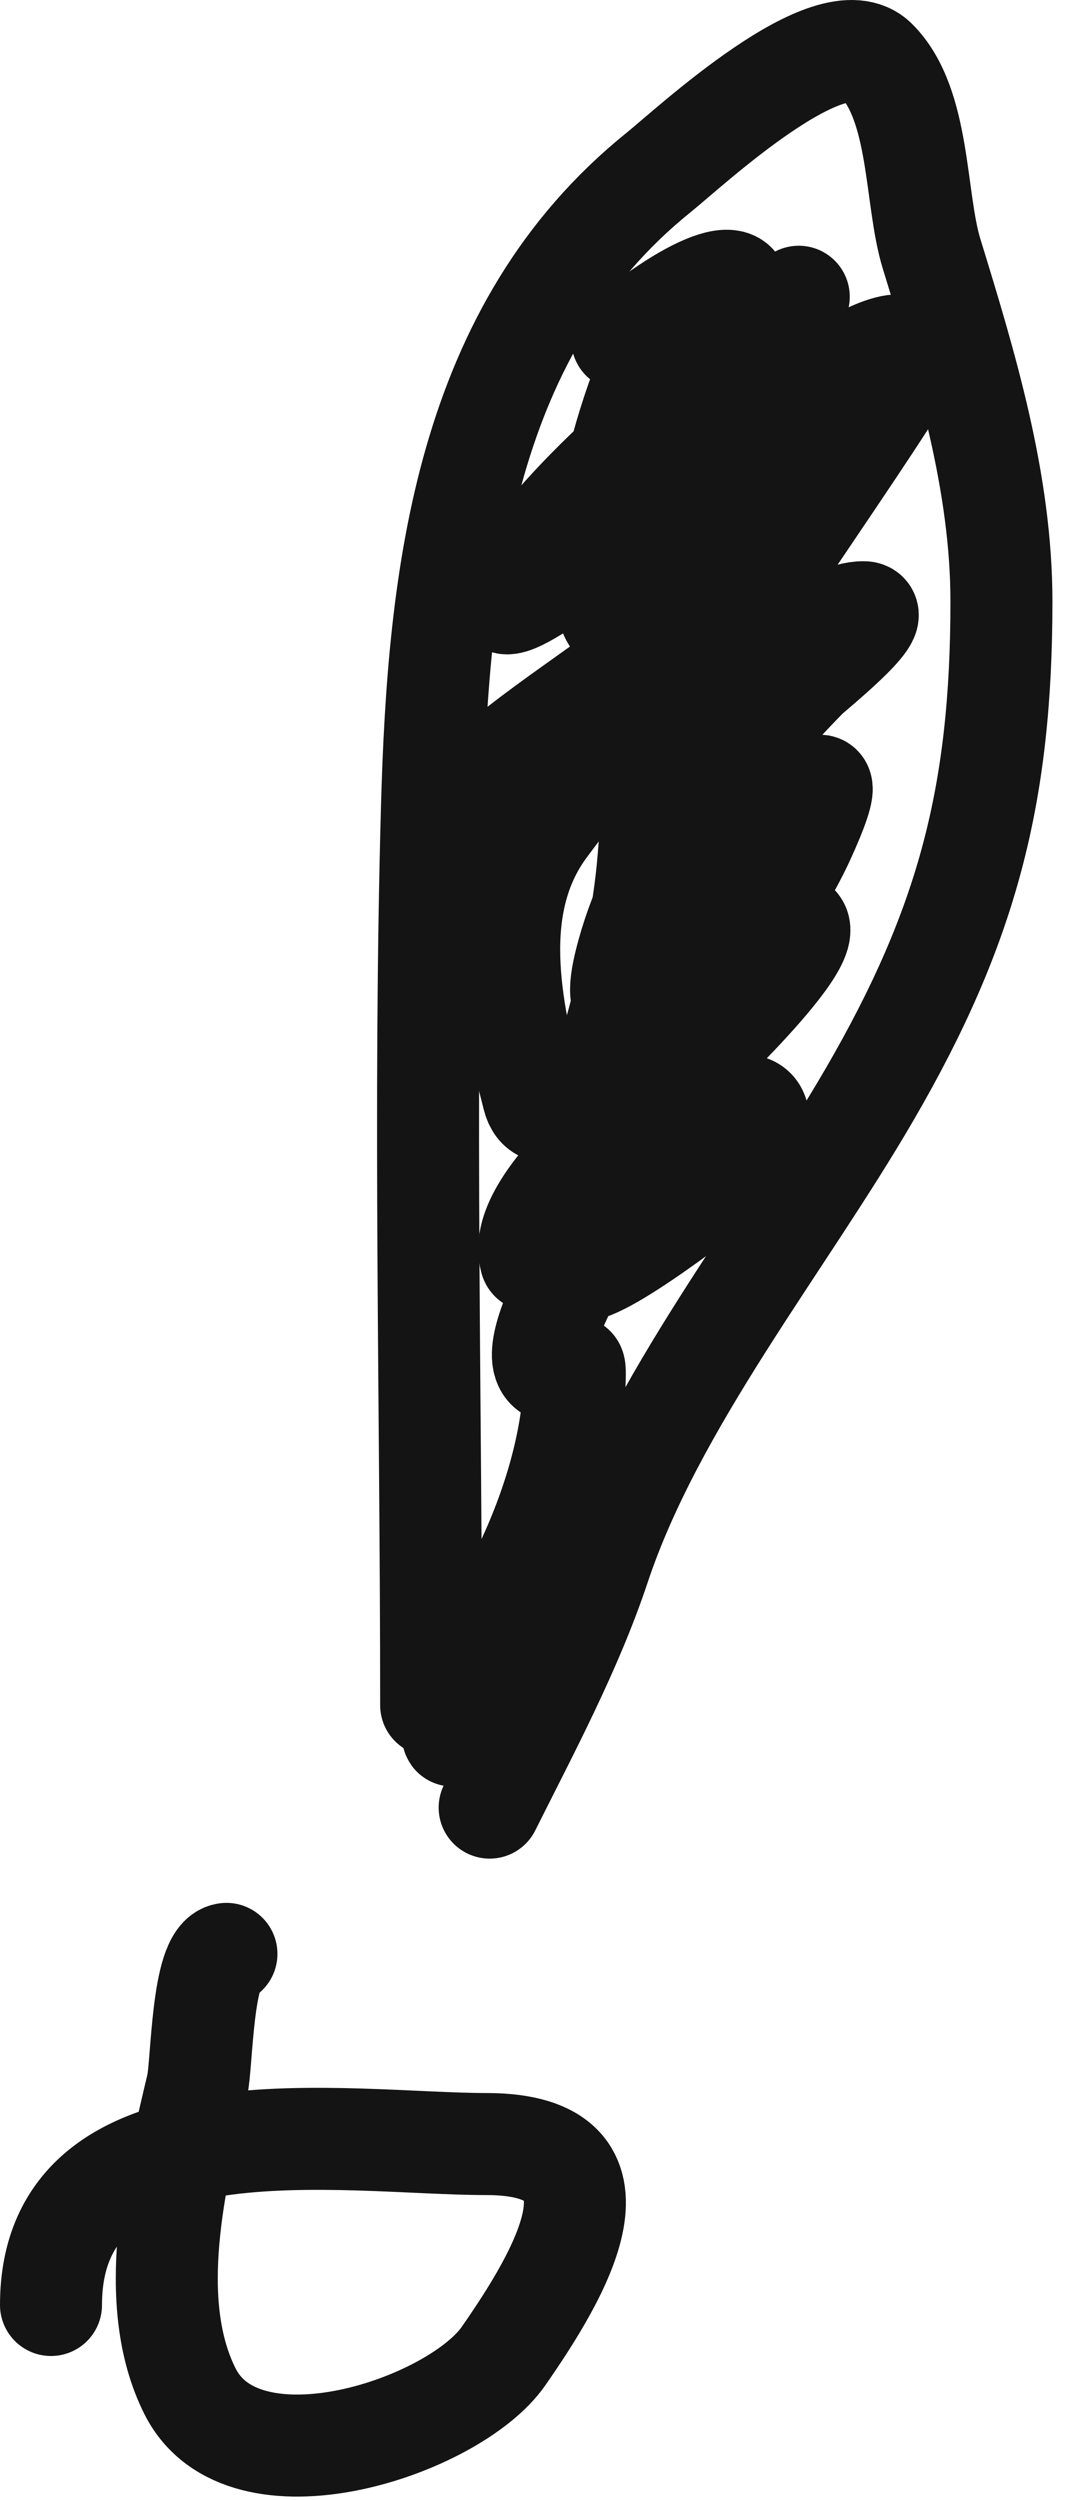
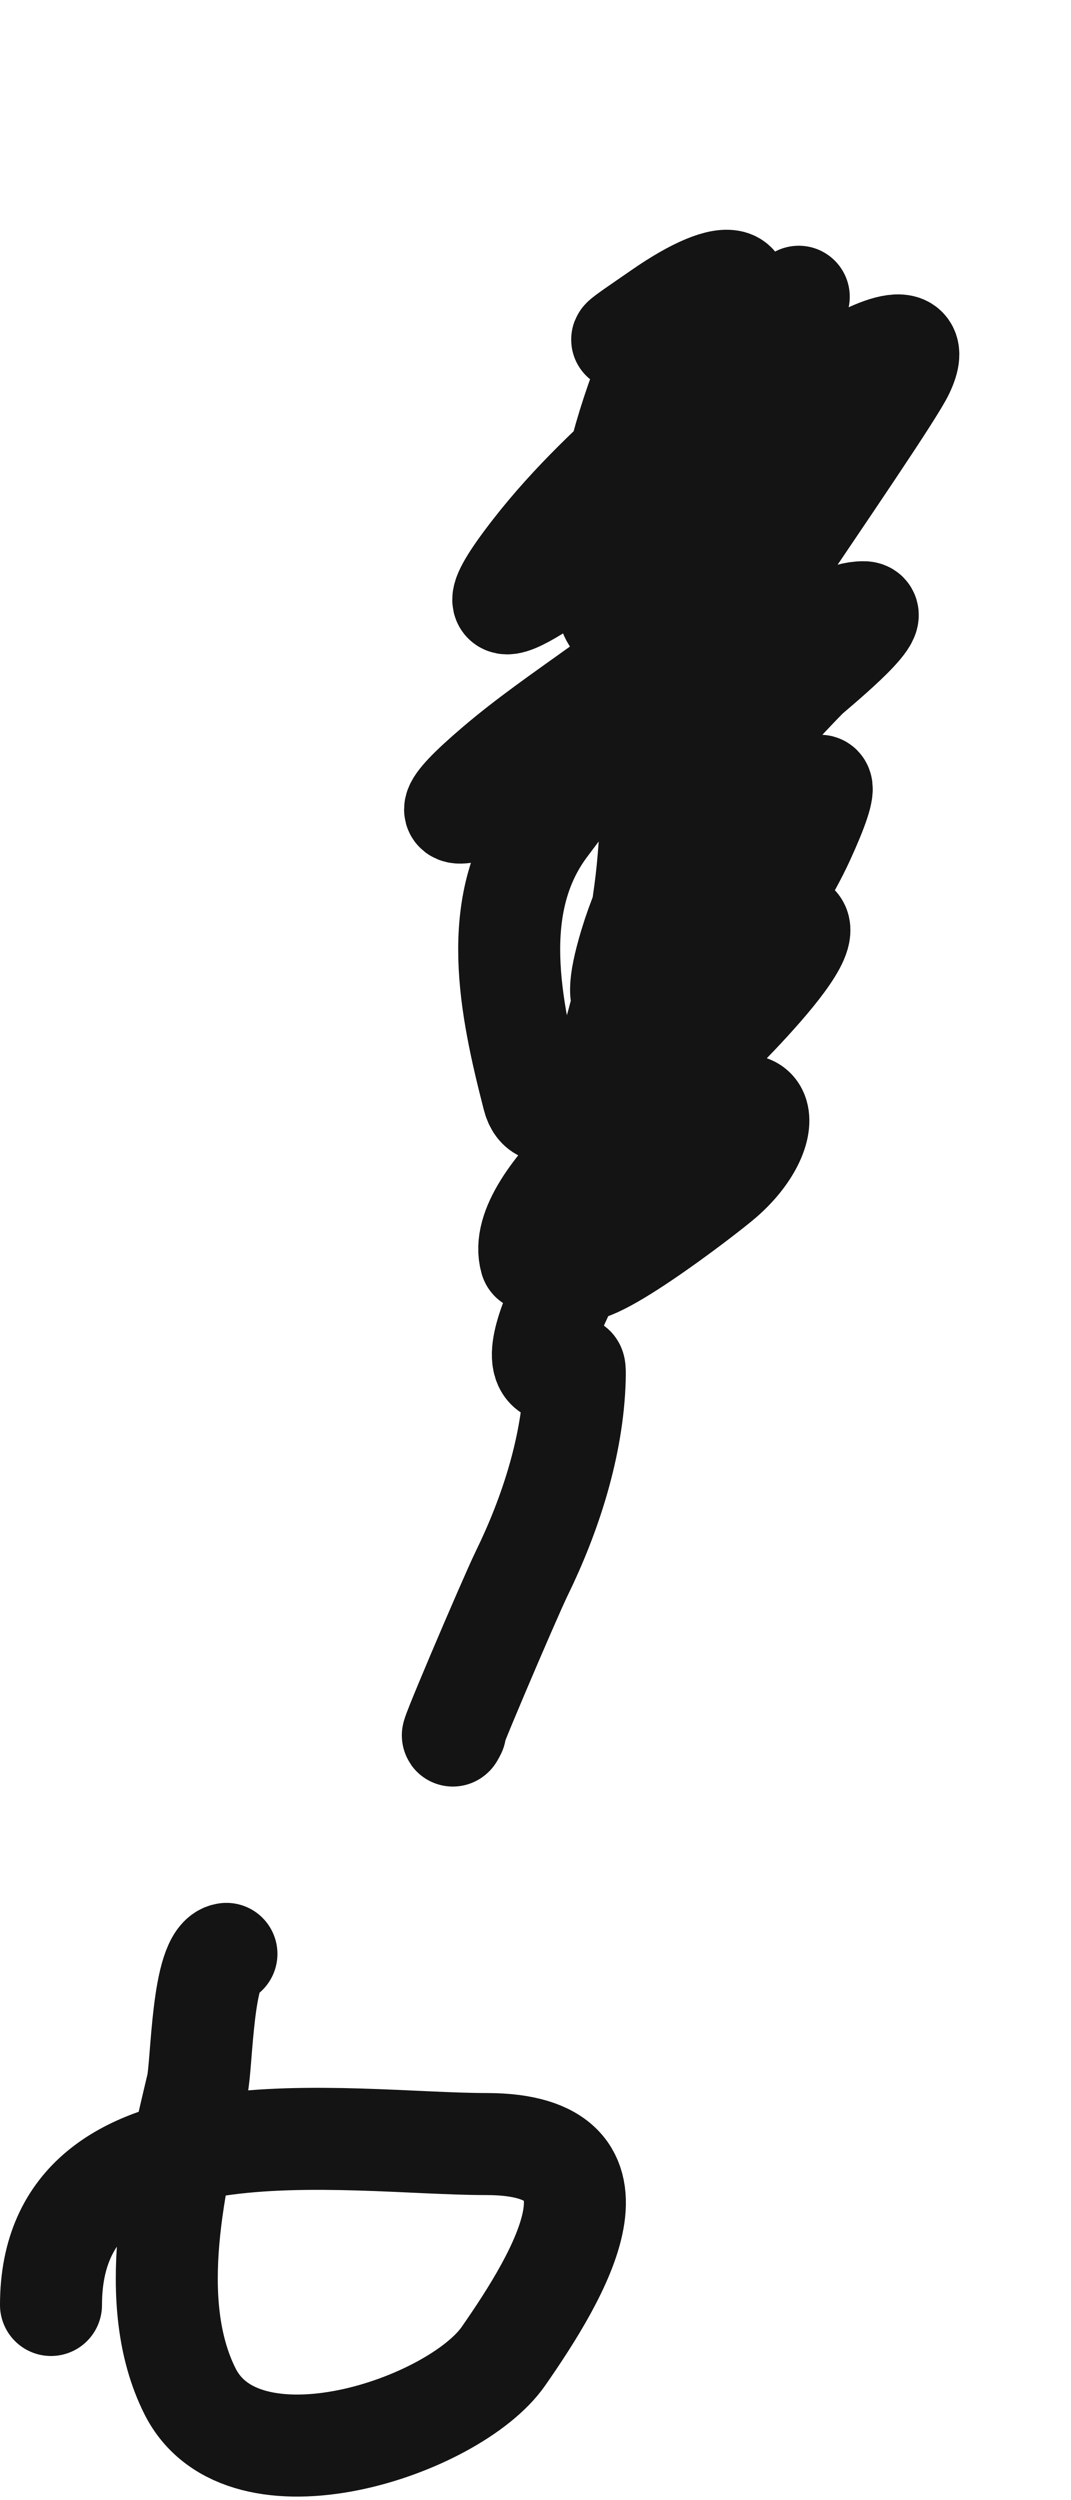
<svg xmlns="http://www.w3.org/2000/svg" width="21" height="49" viewBox="0 0 21 49" fill="none">
-   <path d="M8.454 33.42C8.454 27.559 8.307 21.678 8.47 15.82C8.597 11.257 9.125 6.432 12.914 3.38C13.531 2.883 16.301 0.3 17.183 1.182C18.053 2.052 17.934 3.893 18.266 4.973C18.939 7.162 19.636 9.453 19.636 11.79C19.636 15.57 18.97 18.144 17.055 21.442C15.345 24.388 12.823 27.481 11.751 30.697C11.205 32.336 10.349 33.931 9.601 35.427" stroke="#141414" stroke-width="2" stroke-linecap="round" />
  <path d="M4.44 38.294C3.959 38.354 3.962 40.475 3.867 40.874C3.436 42.687 2.847 45.11 3.724 46.863C4.768 48.951 8.905 47.568 9.872 46.178C10.977 44.59 12.528 42.021 9.537 42.021C6.793 42.021 1 41.037 1 45.175" stroke="#141414" stroke-width="2" stroke-linecap="round" />
  <path d="M15.662 5.816C13.971 7.506 11.938 8.889 10.455 10.795C8.665 13.097 11.456 10.924 12.375 10.209C13.193 9.573 15.091 7.866 16.183 7.866C17.305 7.866 13.953 12.211 13.612 12.617C12.628 13.787 11.609 14.986 10.699 16.213C9.575 17.732 10.003 19.741 10.455 21.502C10.764 22.702 12.911 19.699 13.547 19.207C14 18.857 14.462 18.372 15.011 18.182C17.006 17.492 13.896 20.469 13.612 20.753C12.966 21.4 10.058 23.472 10.406 24.691C10.483 24.959 13.376 22.403 13.742 22.104C15.057 21.028 15.247 22.164 14.181 23.096C13.838 23.397 11.301 25.34 11.301 24.805C11.301 21.755 14.562 19.054 15.76 16.441C16.308 15.245 16.254 14.956 15.337 16.23C14.77 17.017 11.363 21.802 12.359 18.508C12.946 16.566 14.421 14.698 15.825 13.268C15.906 13.185 17.377 11.999 16.931 11.999C15.502 11.999 13.621 15.669 12.505 15.351C12.241 15.275 17.347 8.055 17.712 7.28C18.206 6.236 16.694 7.078 16.395 7.313C16.195 7.468 14.571 9.443 14.556 9.428C13.751 8.623 16.775 6.041 15.011 6.109C14.63 6.123 12.849 8.219 13.97 6.694C15.024 5.261 14.286 5.191 12.961 6.109C12.105 6.701 11.824 6.872 12.896 6.336C13.545 6.012 12.908 6.745 12.733 7.182C12.26 8.365 11.888 9.677 11.855 10.957C11.801 13.005 12.515 12.322 13.889 11.12C14.891 10.243 13.915 11.664 13.612 11.966C12.429 13.149 10.986 13.933 9.723 15.009C7.56 16.852 10.356 15.406 11.399 15.058C12.944 14.543 12.823 15.495 12.717 16.815C12.527 19.186 11.595 21.81 10.846 24.056C10.676 24.565 11.476 23.183 11.855 22.803C12.278 22.38 12.512 22.576 12.278 23.113C12.115 23.484 9.992 26.643 10.846 26.888C11.225 26.996 11.284 26.51 11.269 27.034C11.231 28.335 10.794 29.683 10.227 30.842C9.99 31.328 8.609 34.567 8.926 33.933" stroke="#141414" stroke-width="2" stroke-linecap="round" />
</svg>